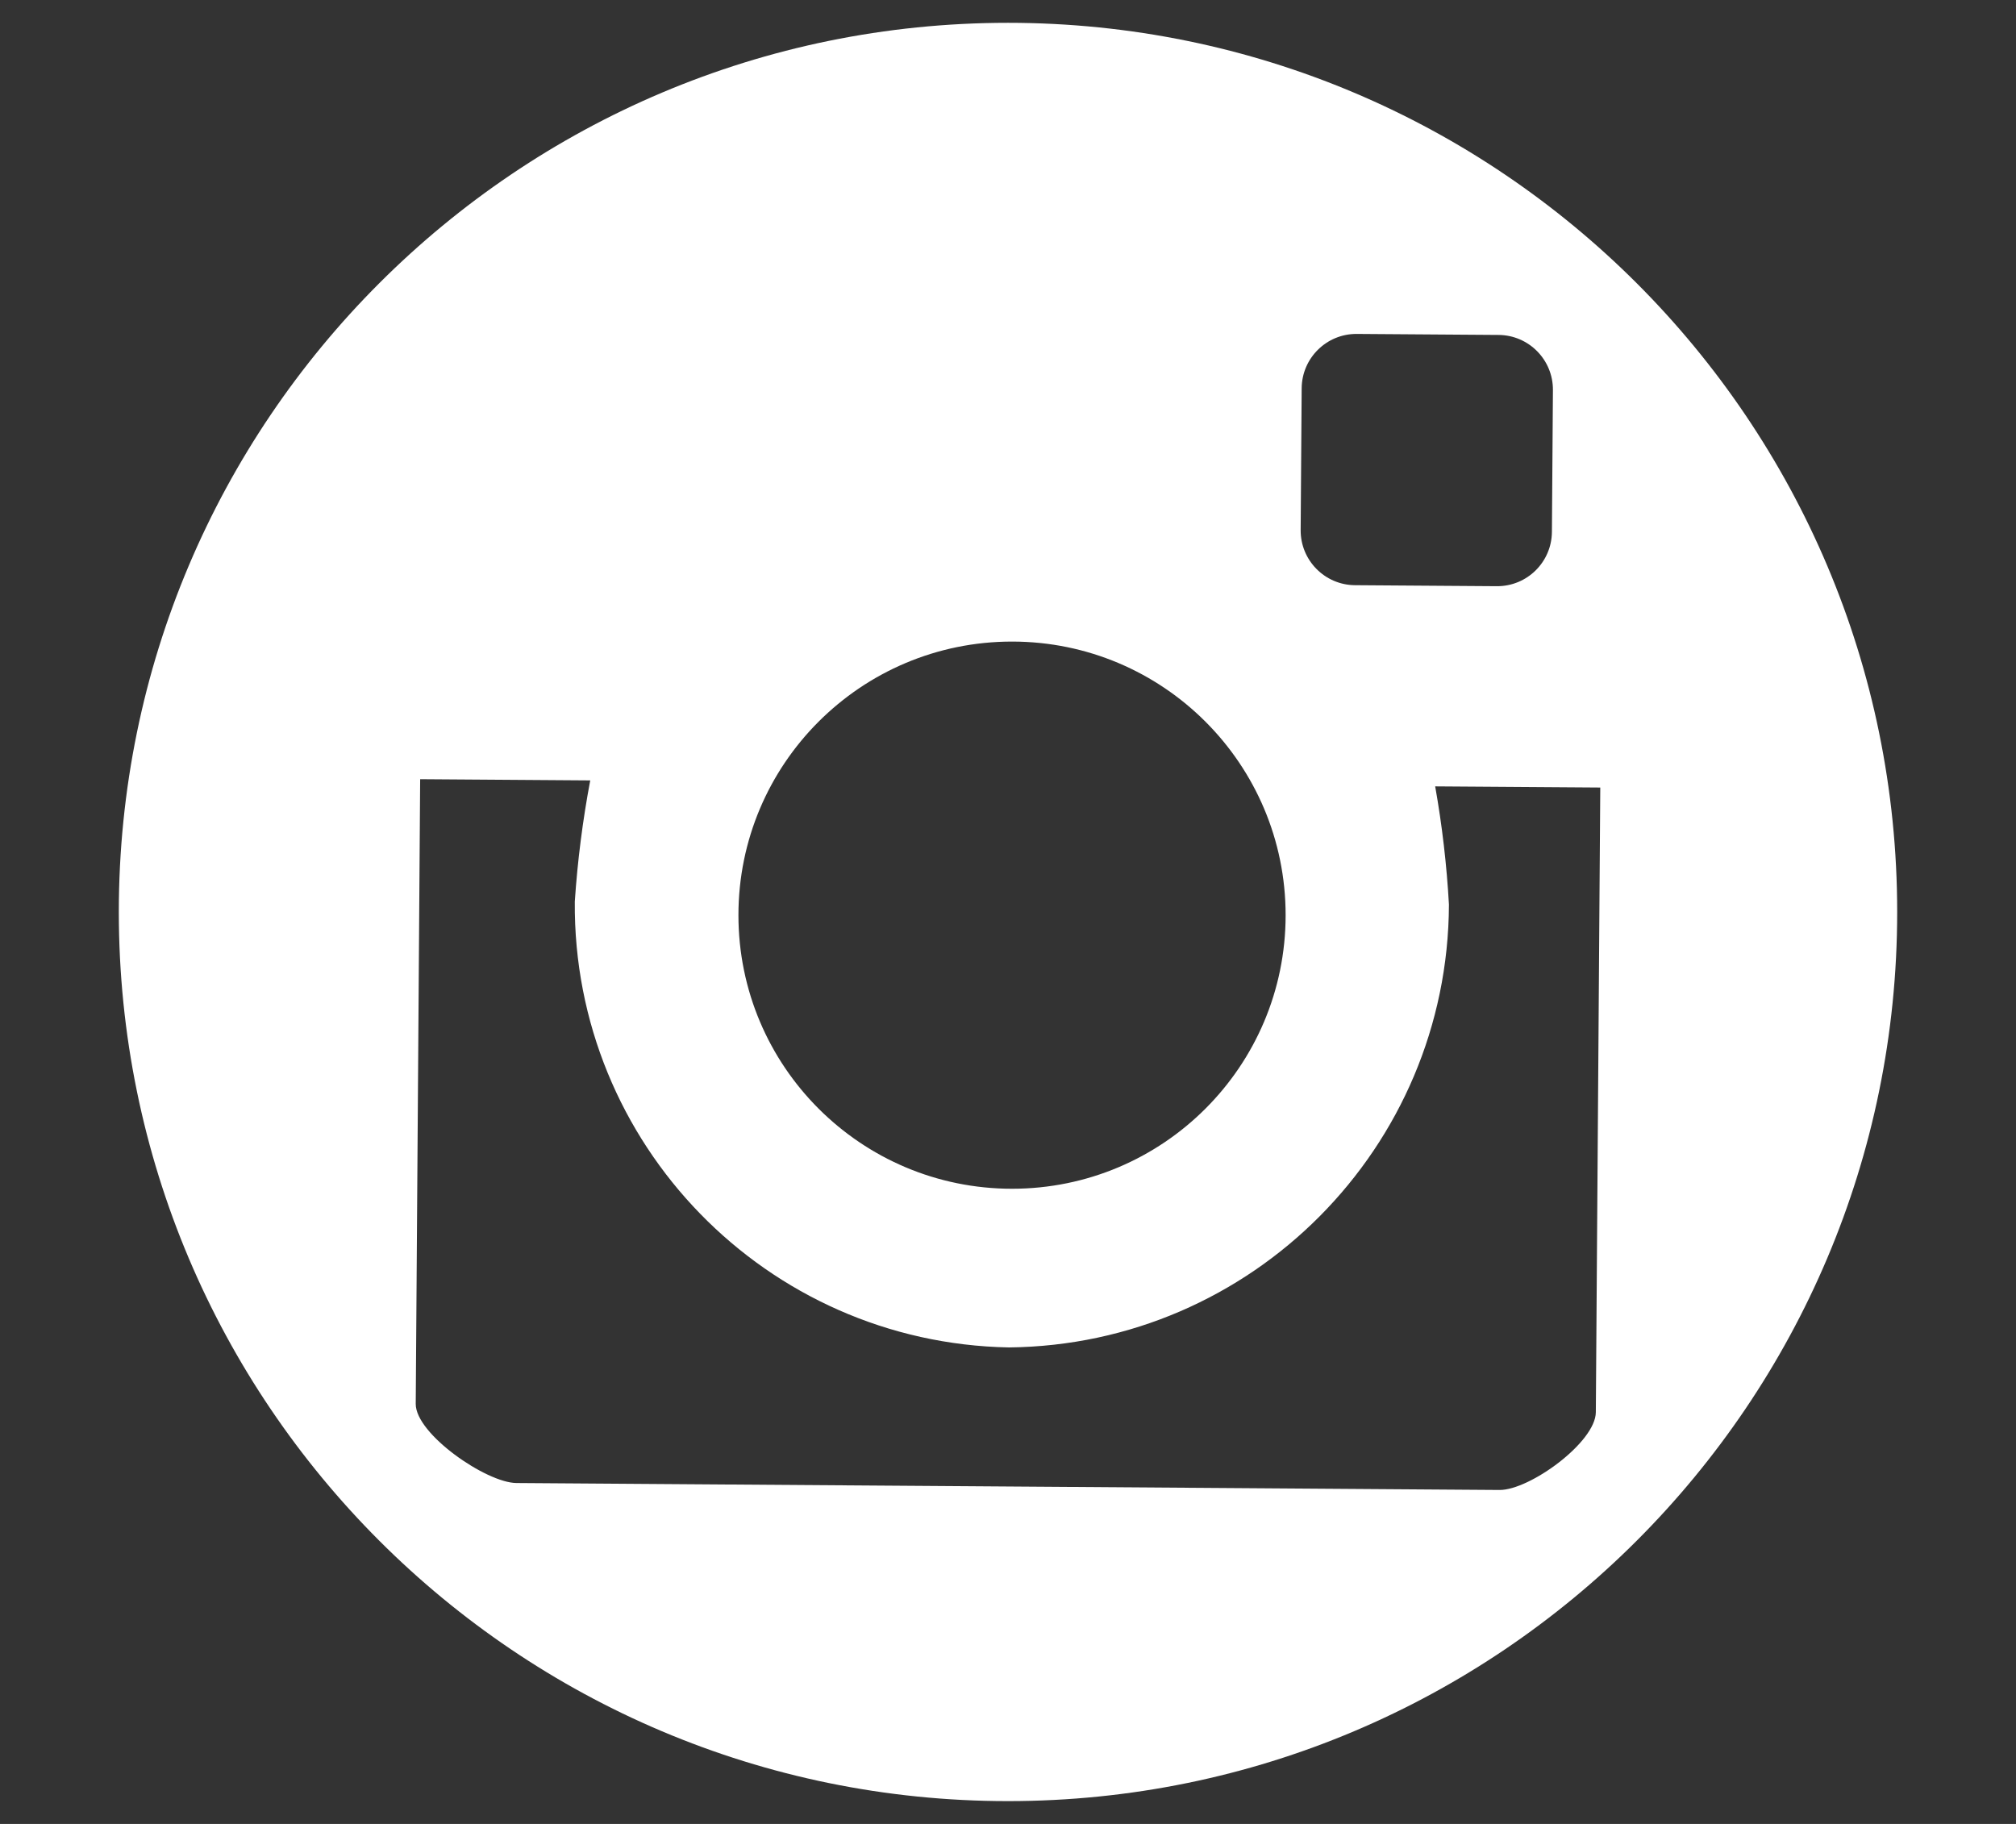
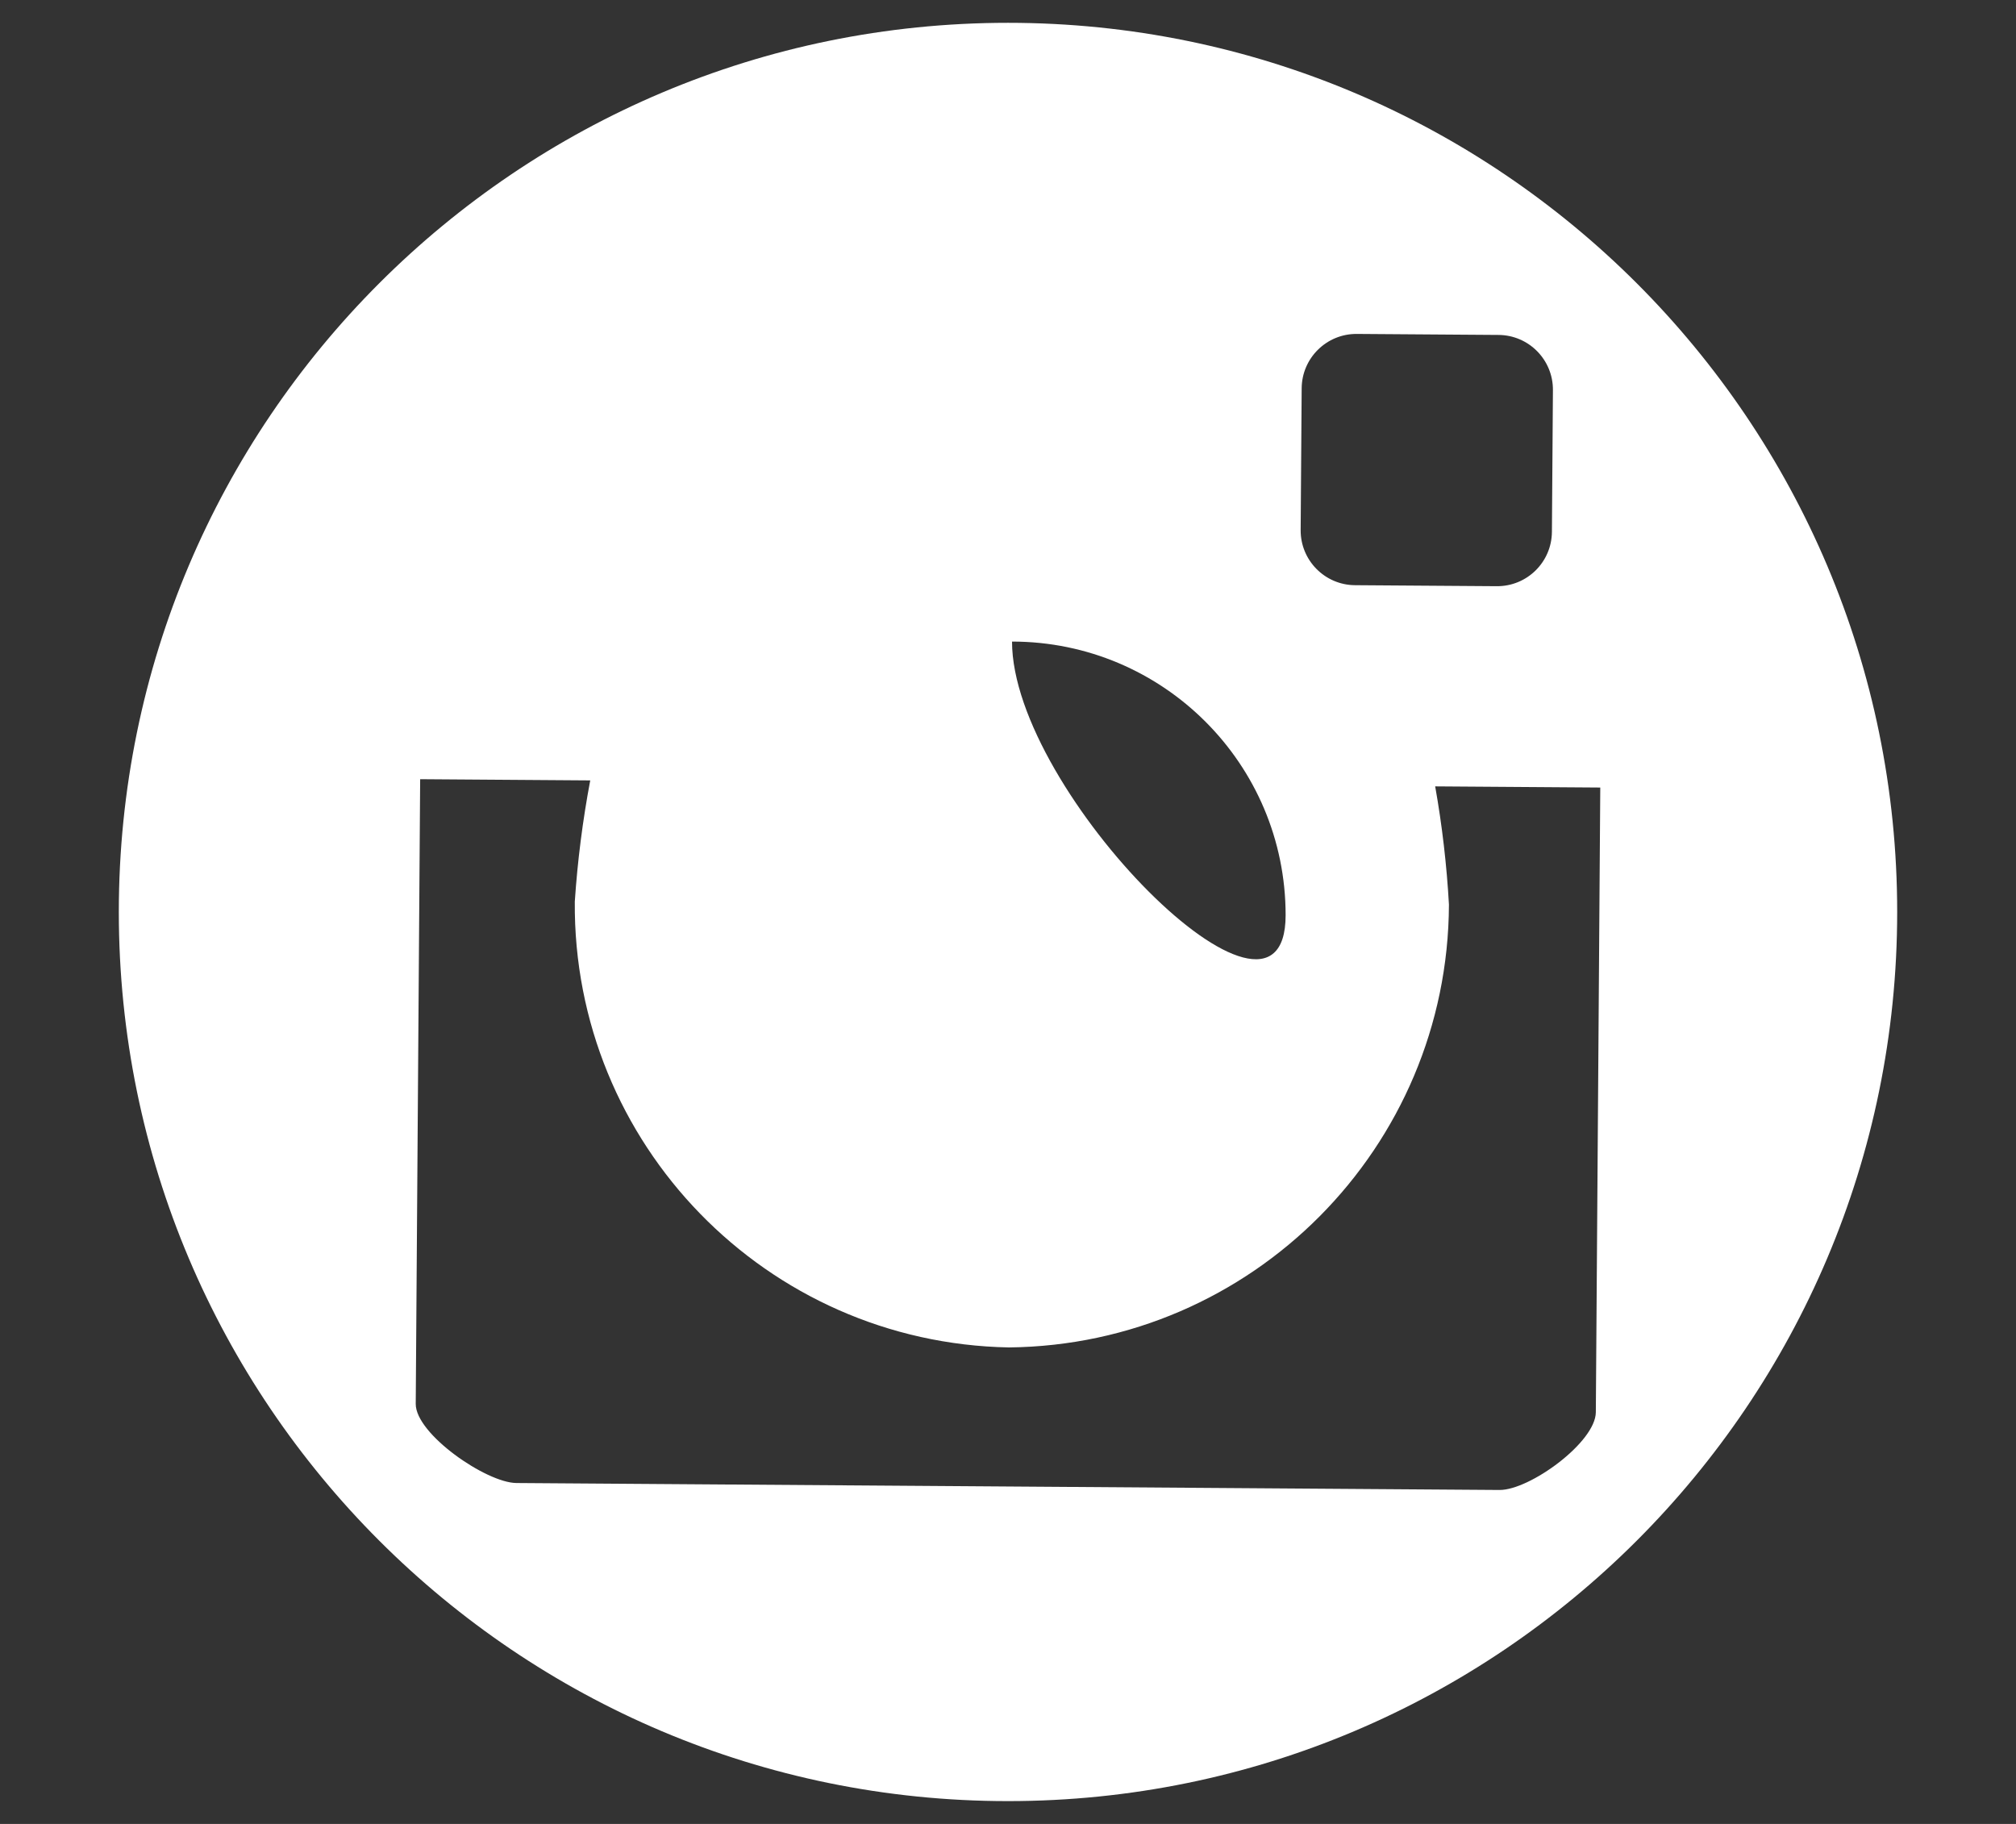
<svg xmlns="http://www.w3.org/2000/svg" version="1.1" id="Layer_1" x="0px" y="0px" width="189px" height="171px" viewBox="0 0 189 171" enable-background="new 0 0 189 171" xml:space="preserve">
  <rect x="0" y="0" width="189" height="171" fill="#333333" stroke="none" />
  <title>SAF_Social media icons</title>
-   <path fill="#FFFFFF" d="M94.5,2.139c-46.039,0-83.361,37.322-83.361,83.361s37.322,83.361,83.361,83.361  s83.361-37.322,83.361-83.361S140.539,2.139,94.5,2.139z M122.032,36.402c0.021-2.834,2.333-5.114,5.165-5.095l13.296,0.095  c2.833,0.02,5.112,2.333,5.094,5.167l-0.095,13.295c-0.02,2.833-2.333,5.114-5.166,5.094l-13.297-0.094  c-2.831-0.021-5.111-2.335-5.092-5.167L122.032,36.402z M94.877,60.15c14.166,0,25.65,11.484,25.65,25.65s-11.484,25.65-25.65,25.65  s-25.649-11.484-25.649-25.65S80.711,60.15,94.877,60.15z M149.609,132.402c-0.02,2.82-6.207,7.311-9.029,7.289l-92.167-0.652  c-2.822-0.02-9.459-4.6-9.438-7.421l0.415-58.565l15.945,0.113c-0.71,3.755-1.192,7.548-1.448,11.359  c-0.187,22.736,17.97,41.383,40.701,41.802c22.788-0.236,41.163-18.729,41.25-41.519c-0.208-3.717-0.639-7.416-1.29-11.082  l15.477,0.109L149.609,132.402z" />
+   <path fill="#FFFFFF" d="M94.5,2.139c-46.039,0-83.361,37.322-83.361,83.361s37.322,83.361,83.361,83.361  s83.361-37.322,83.361-83.361S140.539,2.139,94.5,2.139z M122.032,36.402c0.021-2.834,2.333-5.114,5.165-5.095l13.296,0.095  c2.833,0.02,5.112,2.333,5.094,5.167l-0.095,13.295c-0.02,2.833-2.333,5.114-5.166,5.094l-13.297-0.094  c-2.831-0.021-5.111-2.335-5.092-5.167L122.032,36.402z M94.877,60.15c14.166,0,25.65,11.484,25.65,25.65s-25.649-11.484-25.649-25.65S80.711,60.15,94.877,60.15z M149.609,132.402c-0.02,2.82-6.207,7.311-9.029,7.289l-92.167-0.652  c-2.822-0.02-9.459-4.6-9.438-7.421l0.415-58.565l15.945,0.113c-0.71,3.755-1.192,7.548-1.448,11.359  c-0.187,22.736,17.97,41.383,40.701,41.802c22.788-0.236,41.163-18.729,41.25-41.519c-0.208-3.717-0.639-7.416-1.29-11.082  l15.477,0.109L149.609,132.402z" />
</svg>